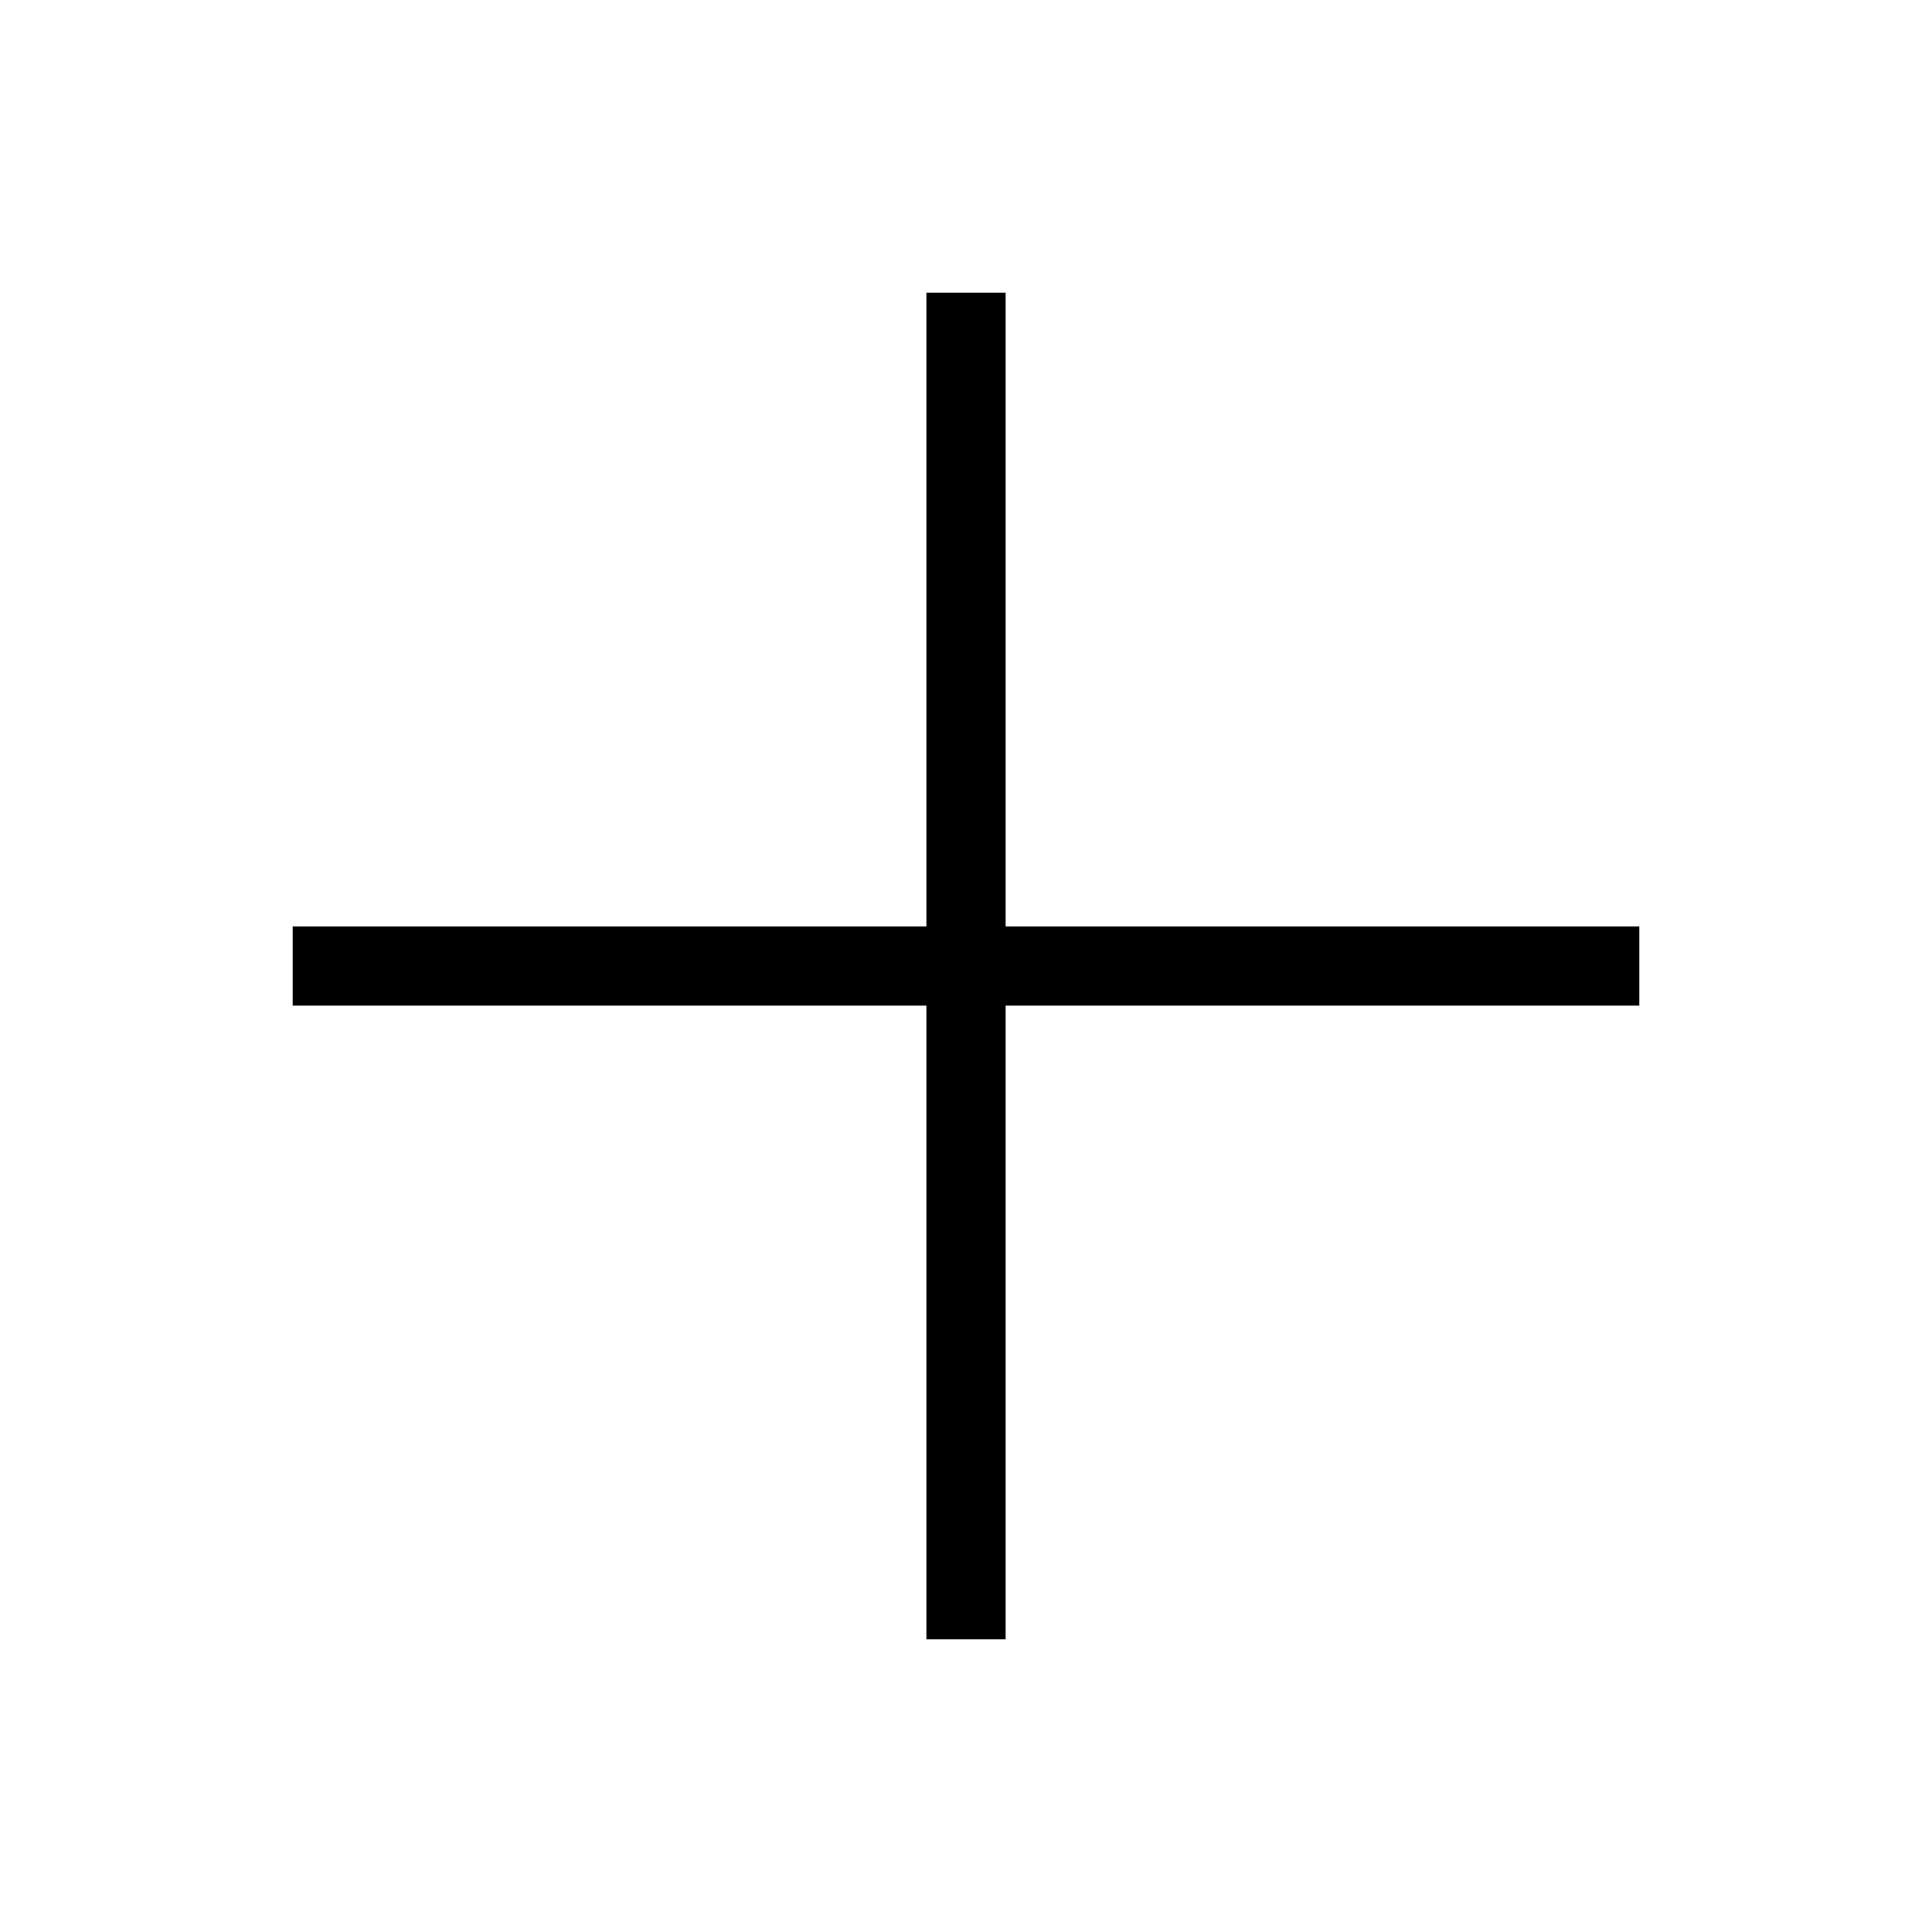
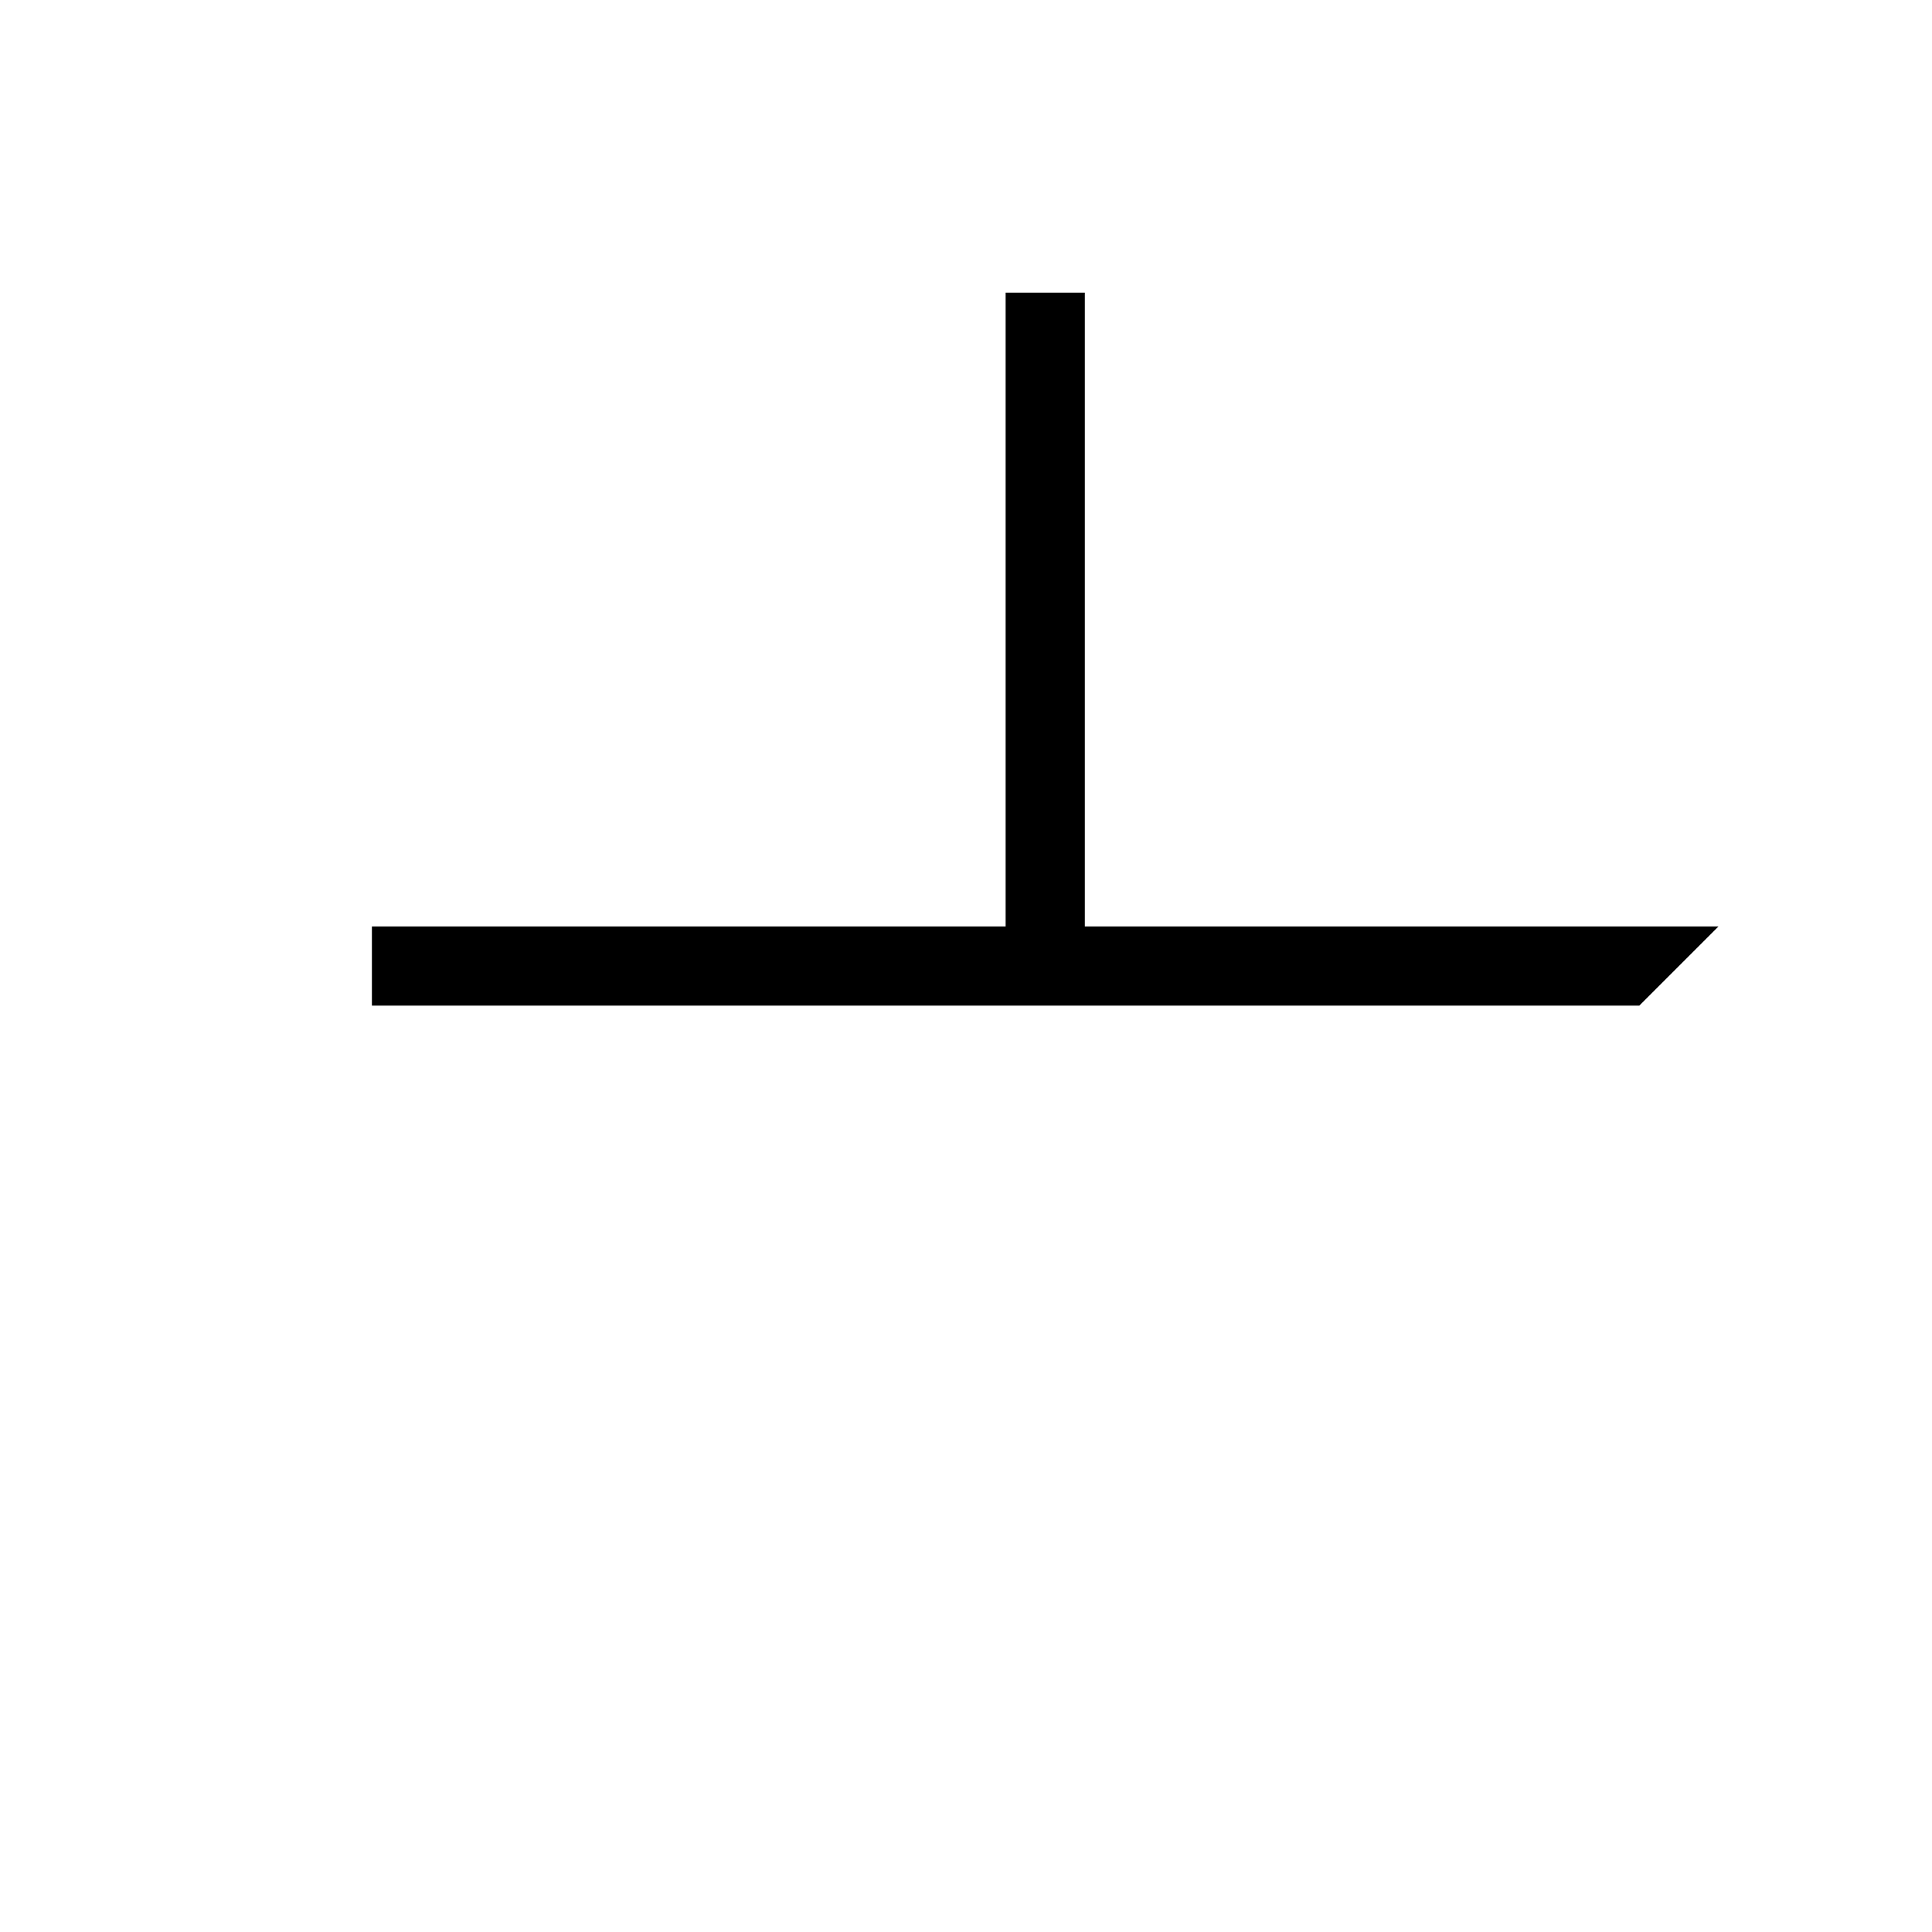
<svg xmlns="http://www.w3.org/2000/svg" fill="#000000" width="800px" height="800px" version="1.1" viewBox="144 144 512 512">
-   <path d="m578.43 410.5h-167.93v167.93h-20.992v-167.93h-167.94v-20.992h167.94v-167.94h20.992v167.94h167.93z" />
+   <path d="m578.43 410.5h-167.93v167.93v-167.93h-167.94v-20.992h167.94v-167.94h20.992v167.94h167.93z" />
</svg>